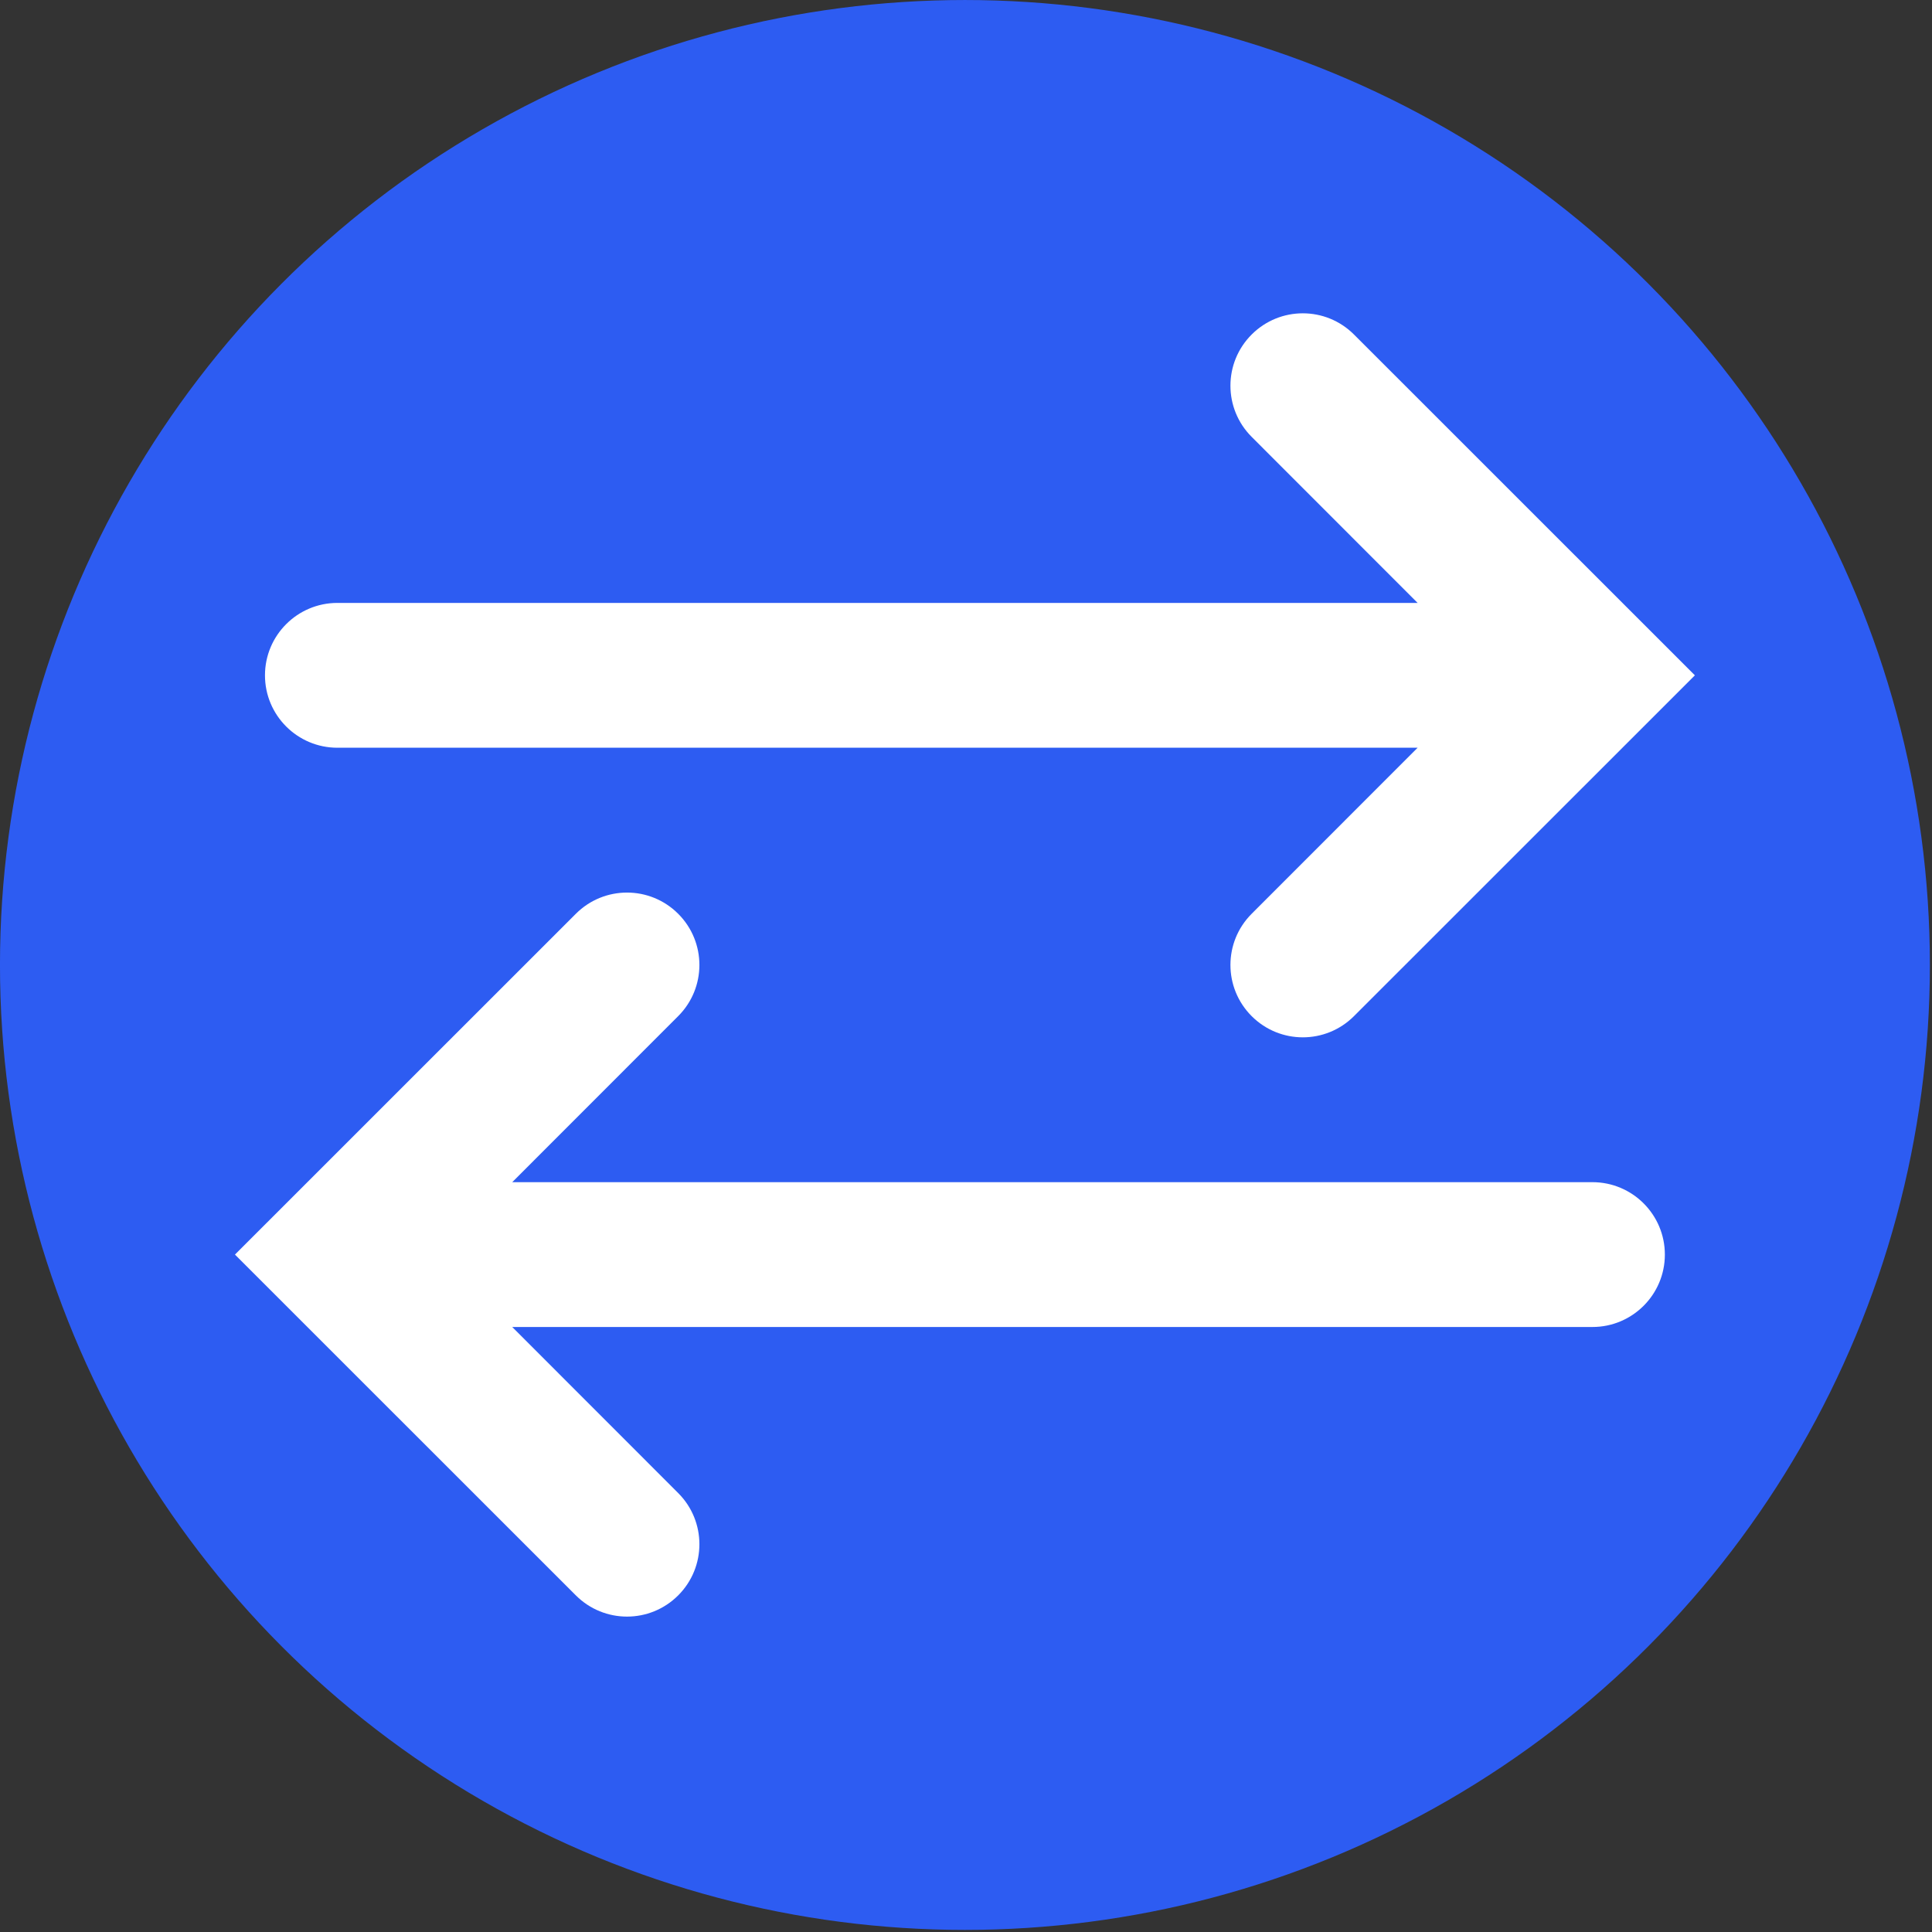
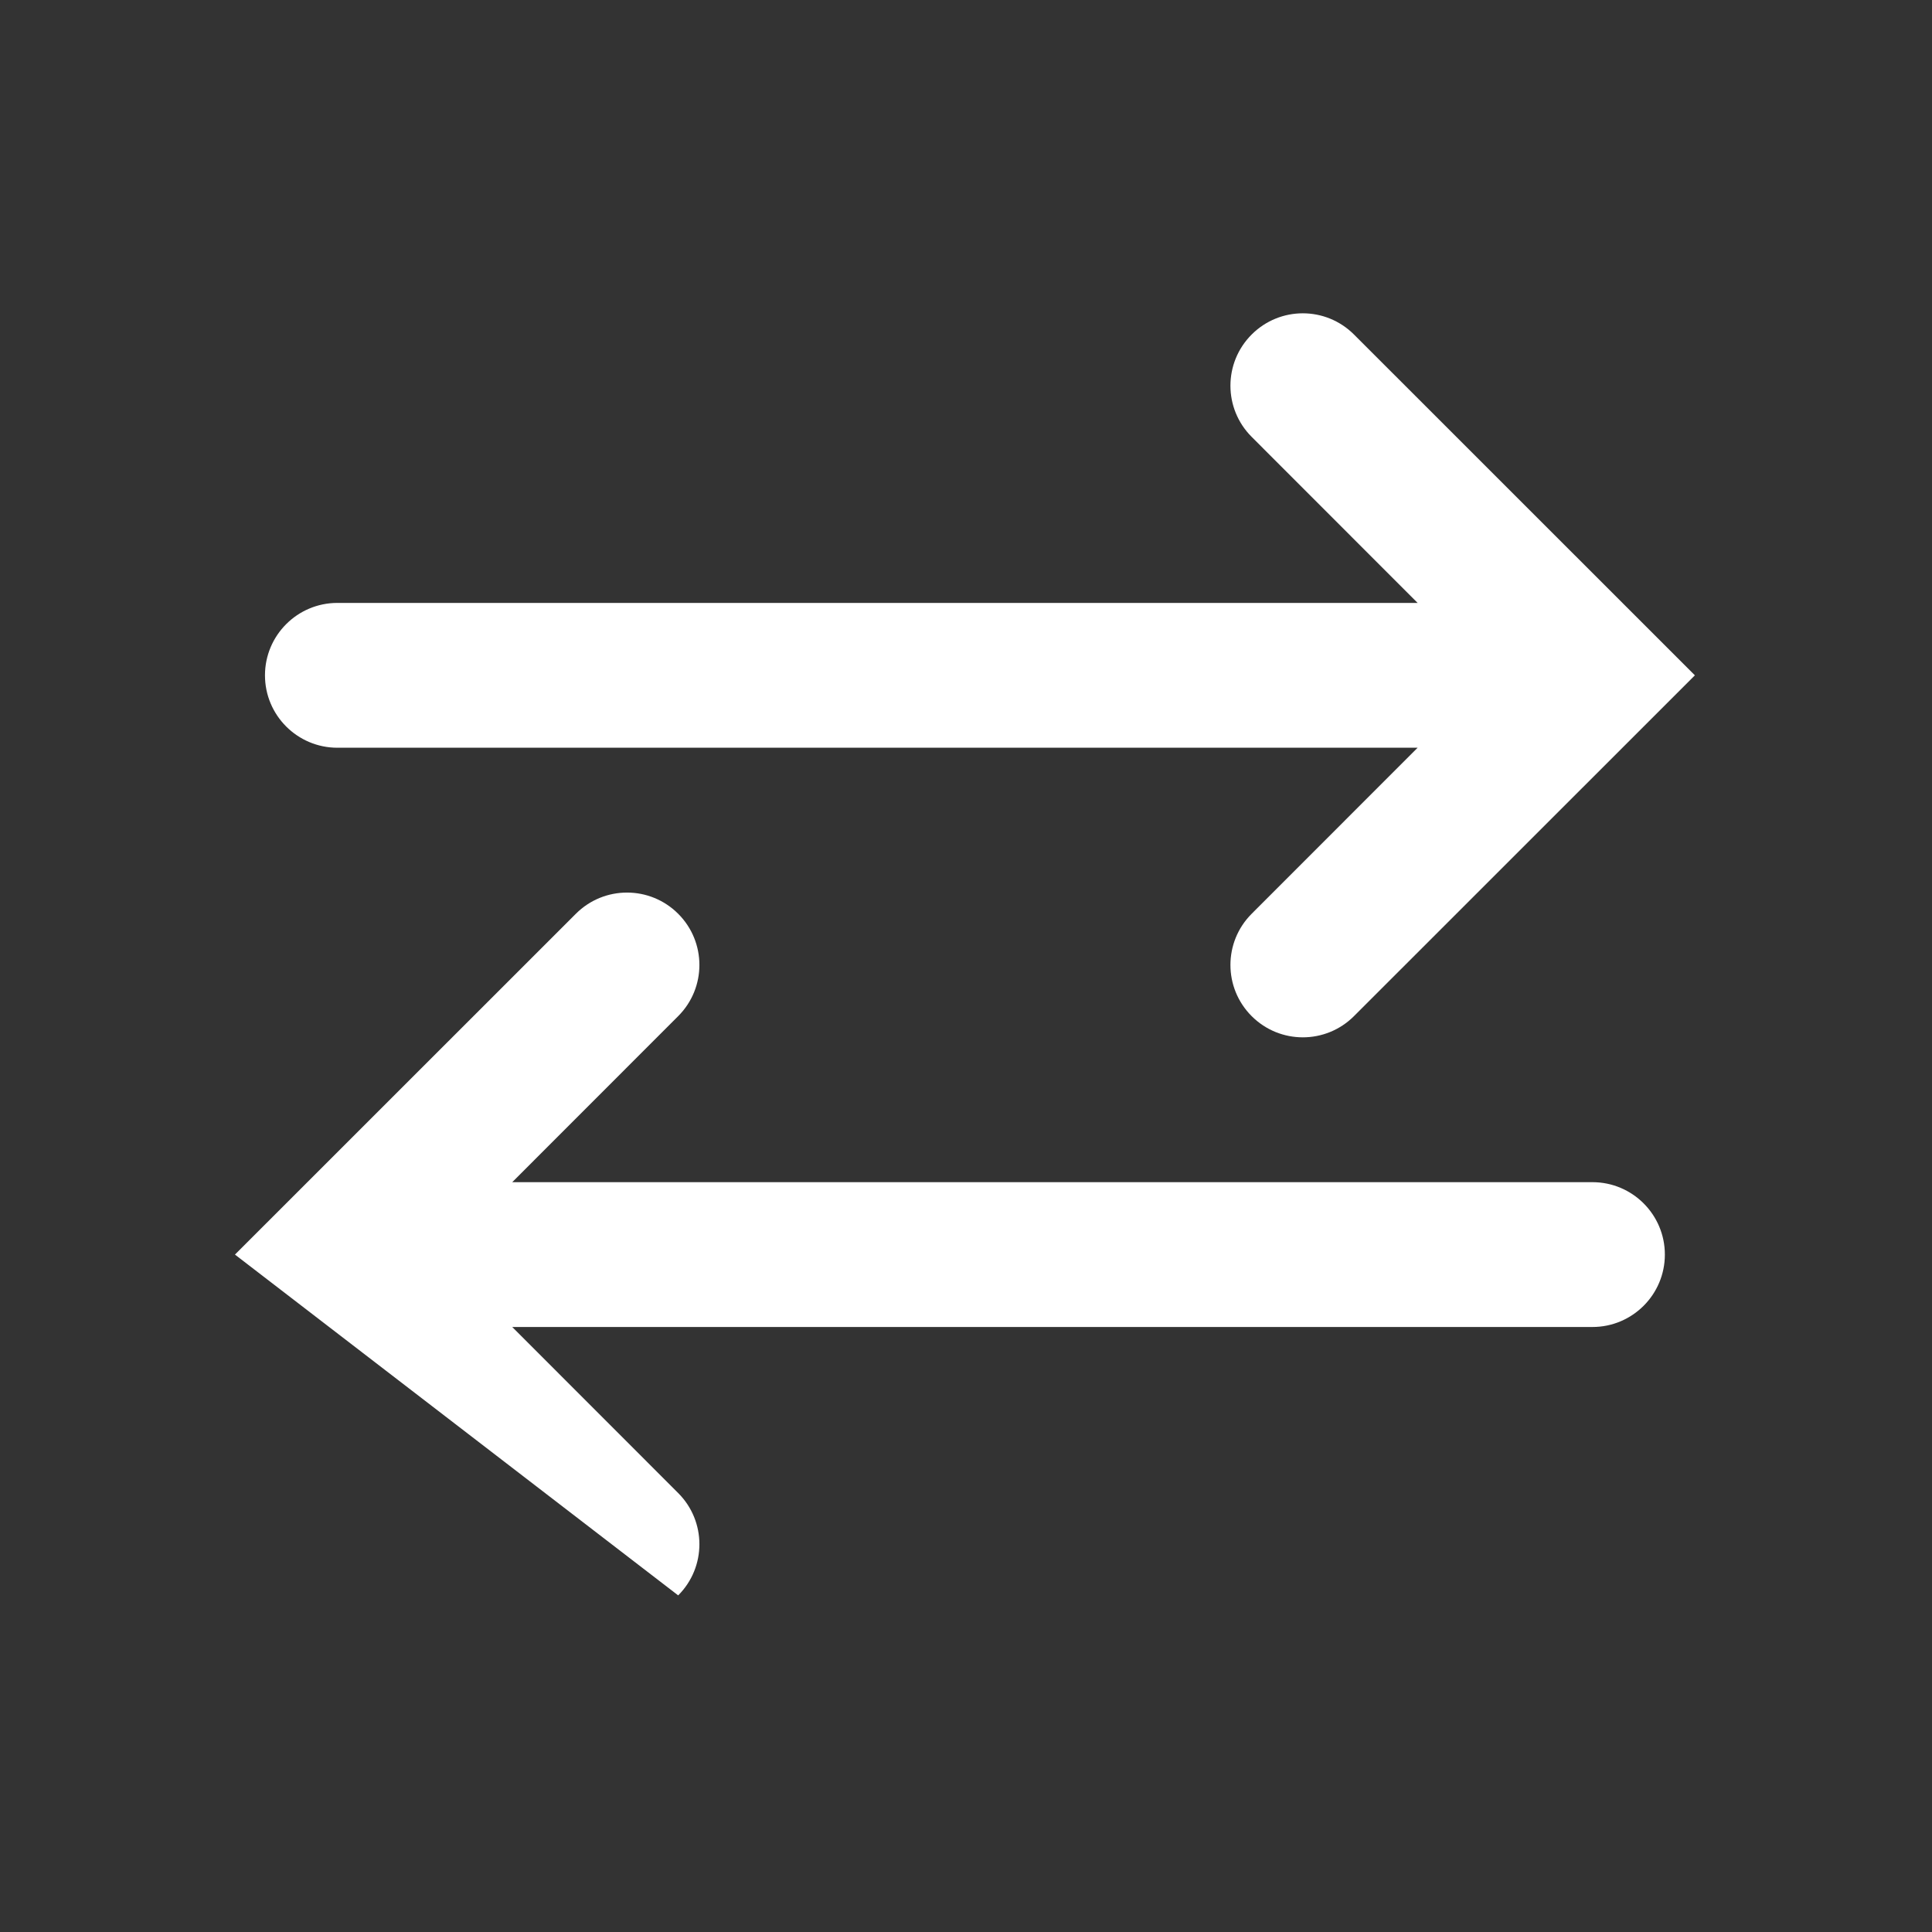
<svg xmlns="http://www.w3.org/2000/svg" width="100%" height="100%" viewBox="0 0 580 580" version="1.1" xml:space="preserve" style="fill-rule:evenodd;clip-rule:evenodd;stroke-linejoin:round;stroke-miterlimit:2;">
  <rect x="0" y="0" width="580" height="580" fill="#333333" stroke="none" />
  <g id="icon" transform="matrix(1,0,0,1,-2370.05,-1640.46)">
-     <circle cx="2659.73" cy="1930.15" r="289.686" style="fill:rgb(45,92,242);" />
    <g transform="matrix(28.983,0,0,28.983,2311.93,1582.35)">
-       <path d="M14.97,5.47C15.263,5.177 15.737,5.177 16.03,5.47L19.561,9L16.03,12.53C15.737,12.823 15.263,12.823 14.97,12.53C14.677,12.237 14.677,11.763 14.97,11.47L16.689,9.75L5.5,9.75C5.086,9.75 4.75,9.414 4.75,9C4.75,8.586 5.086,8.25 5.5,8.25L16.689,8.25L14.97,6.53C14.677,6.237 14.677,5.763 14.97,5.47ZM9.03,11.47C9.323,11.763 9.323,12.237 9.03,12.53L7.311,14.25L18.5,14.25C18.914,14.25 19.25,14.586 19.25,15C19.25,15.414 18.914,15.75 18.5,15.75L7.311,15.75L9.03,17.47C9.323,17.763 9.323,18.237 9.03,18.53C8.737,18.823 8.263,18.823 7.97,18.53L4.439,15L7.97,11.47C8.263,11.177 8.737,11.177 9.03,11.47Z" style="fill:white;" />
+       <path d="M14.97,5.47C15.263,5.177 15.737,5.177 16.03,5.47L19.561,9L16.03,12.53C15.737,12.823 15.263,12.823 14.97,12.53C14.677,12.237 14.677,11.763 14.97,11.47L16.689,9.75L5.5,9.75C5.086,9.75 4.75,9.414 4.75,9C4.75,8.586 5.086,8.25 5.5,8.25L16.689,8.25L14.97,6.53C14.677,6.237 14.677,5.763 14.97,5.47ZM9.03,11.47C9.323,11.763 9.323,12.237 9.03,12.53L7.311,14.25L18.5,14.25C18.914,14.25 19.25,14.586 19.25,15C19.25,15.414 18.914,15.75 18.5,15.75L7.311,15.75L9.03,17.47C9.323,17.763 9.323,18.237 9.03,18.53L4.439,15L7.97,11.47C8.263,11.177 8.737,11.177 9.03,11.47Z" style="fill:white;" />
    </g>
  </g>
</svg>